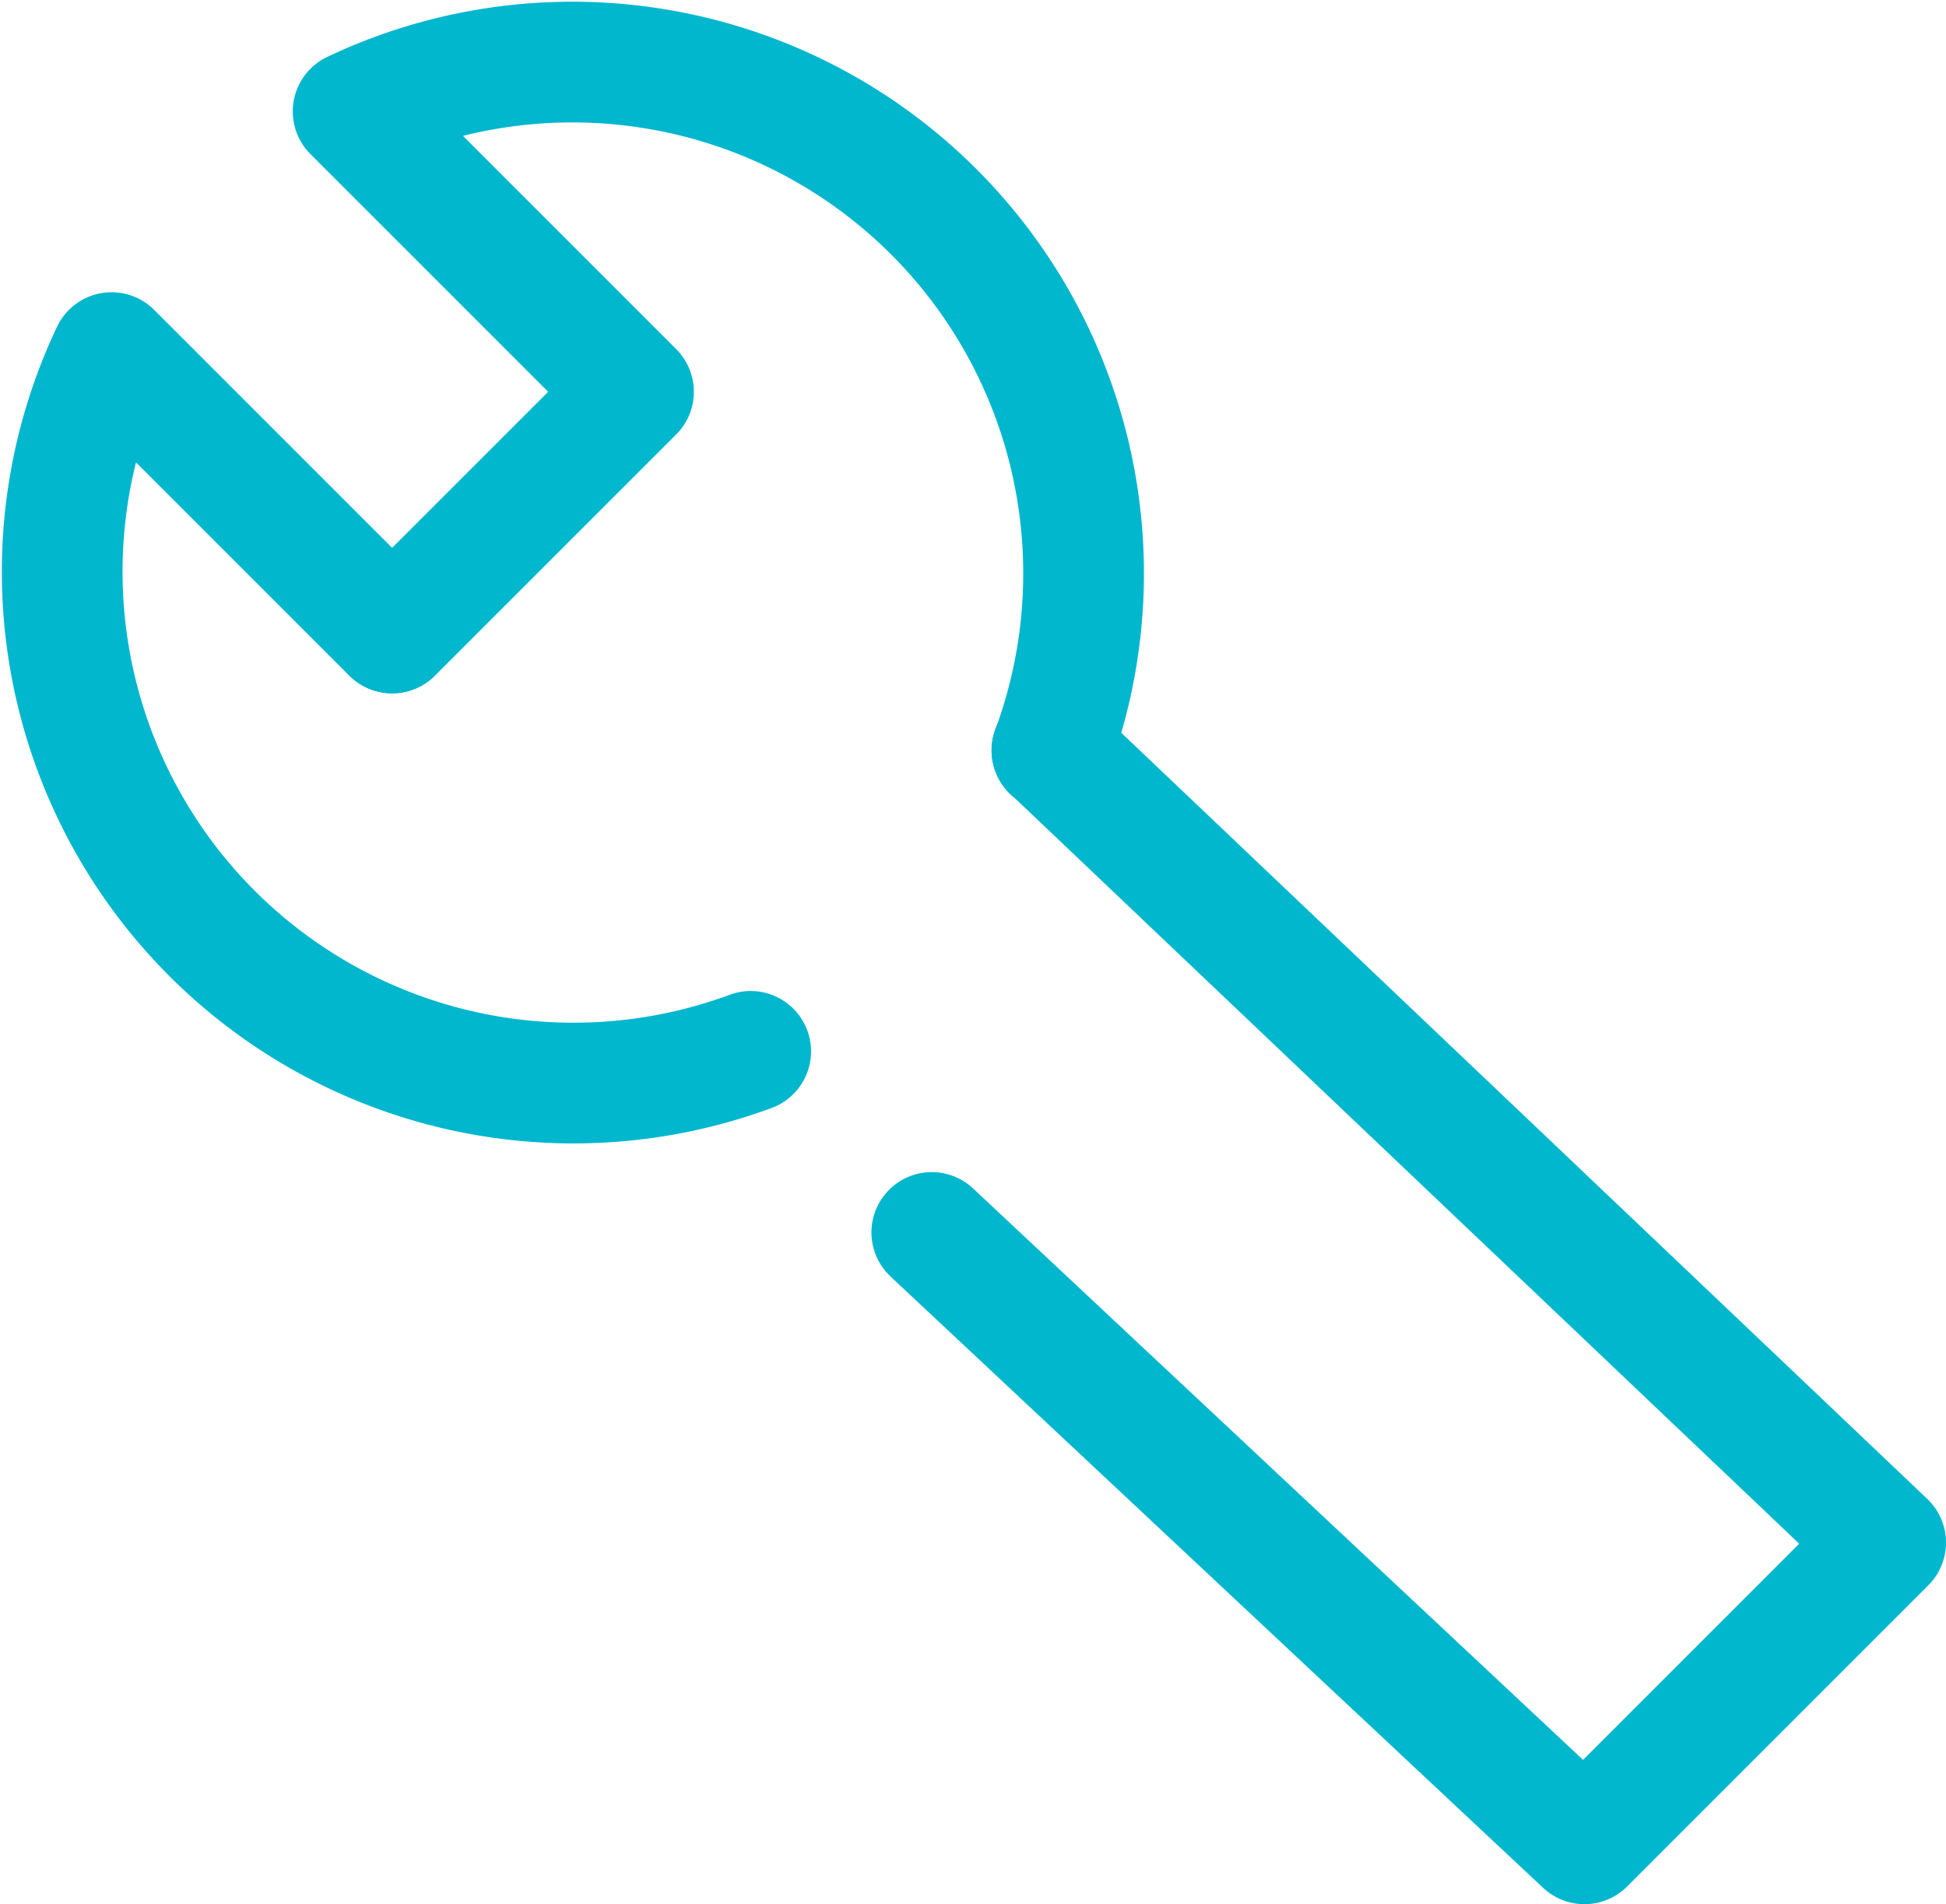
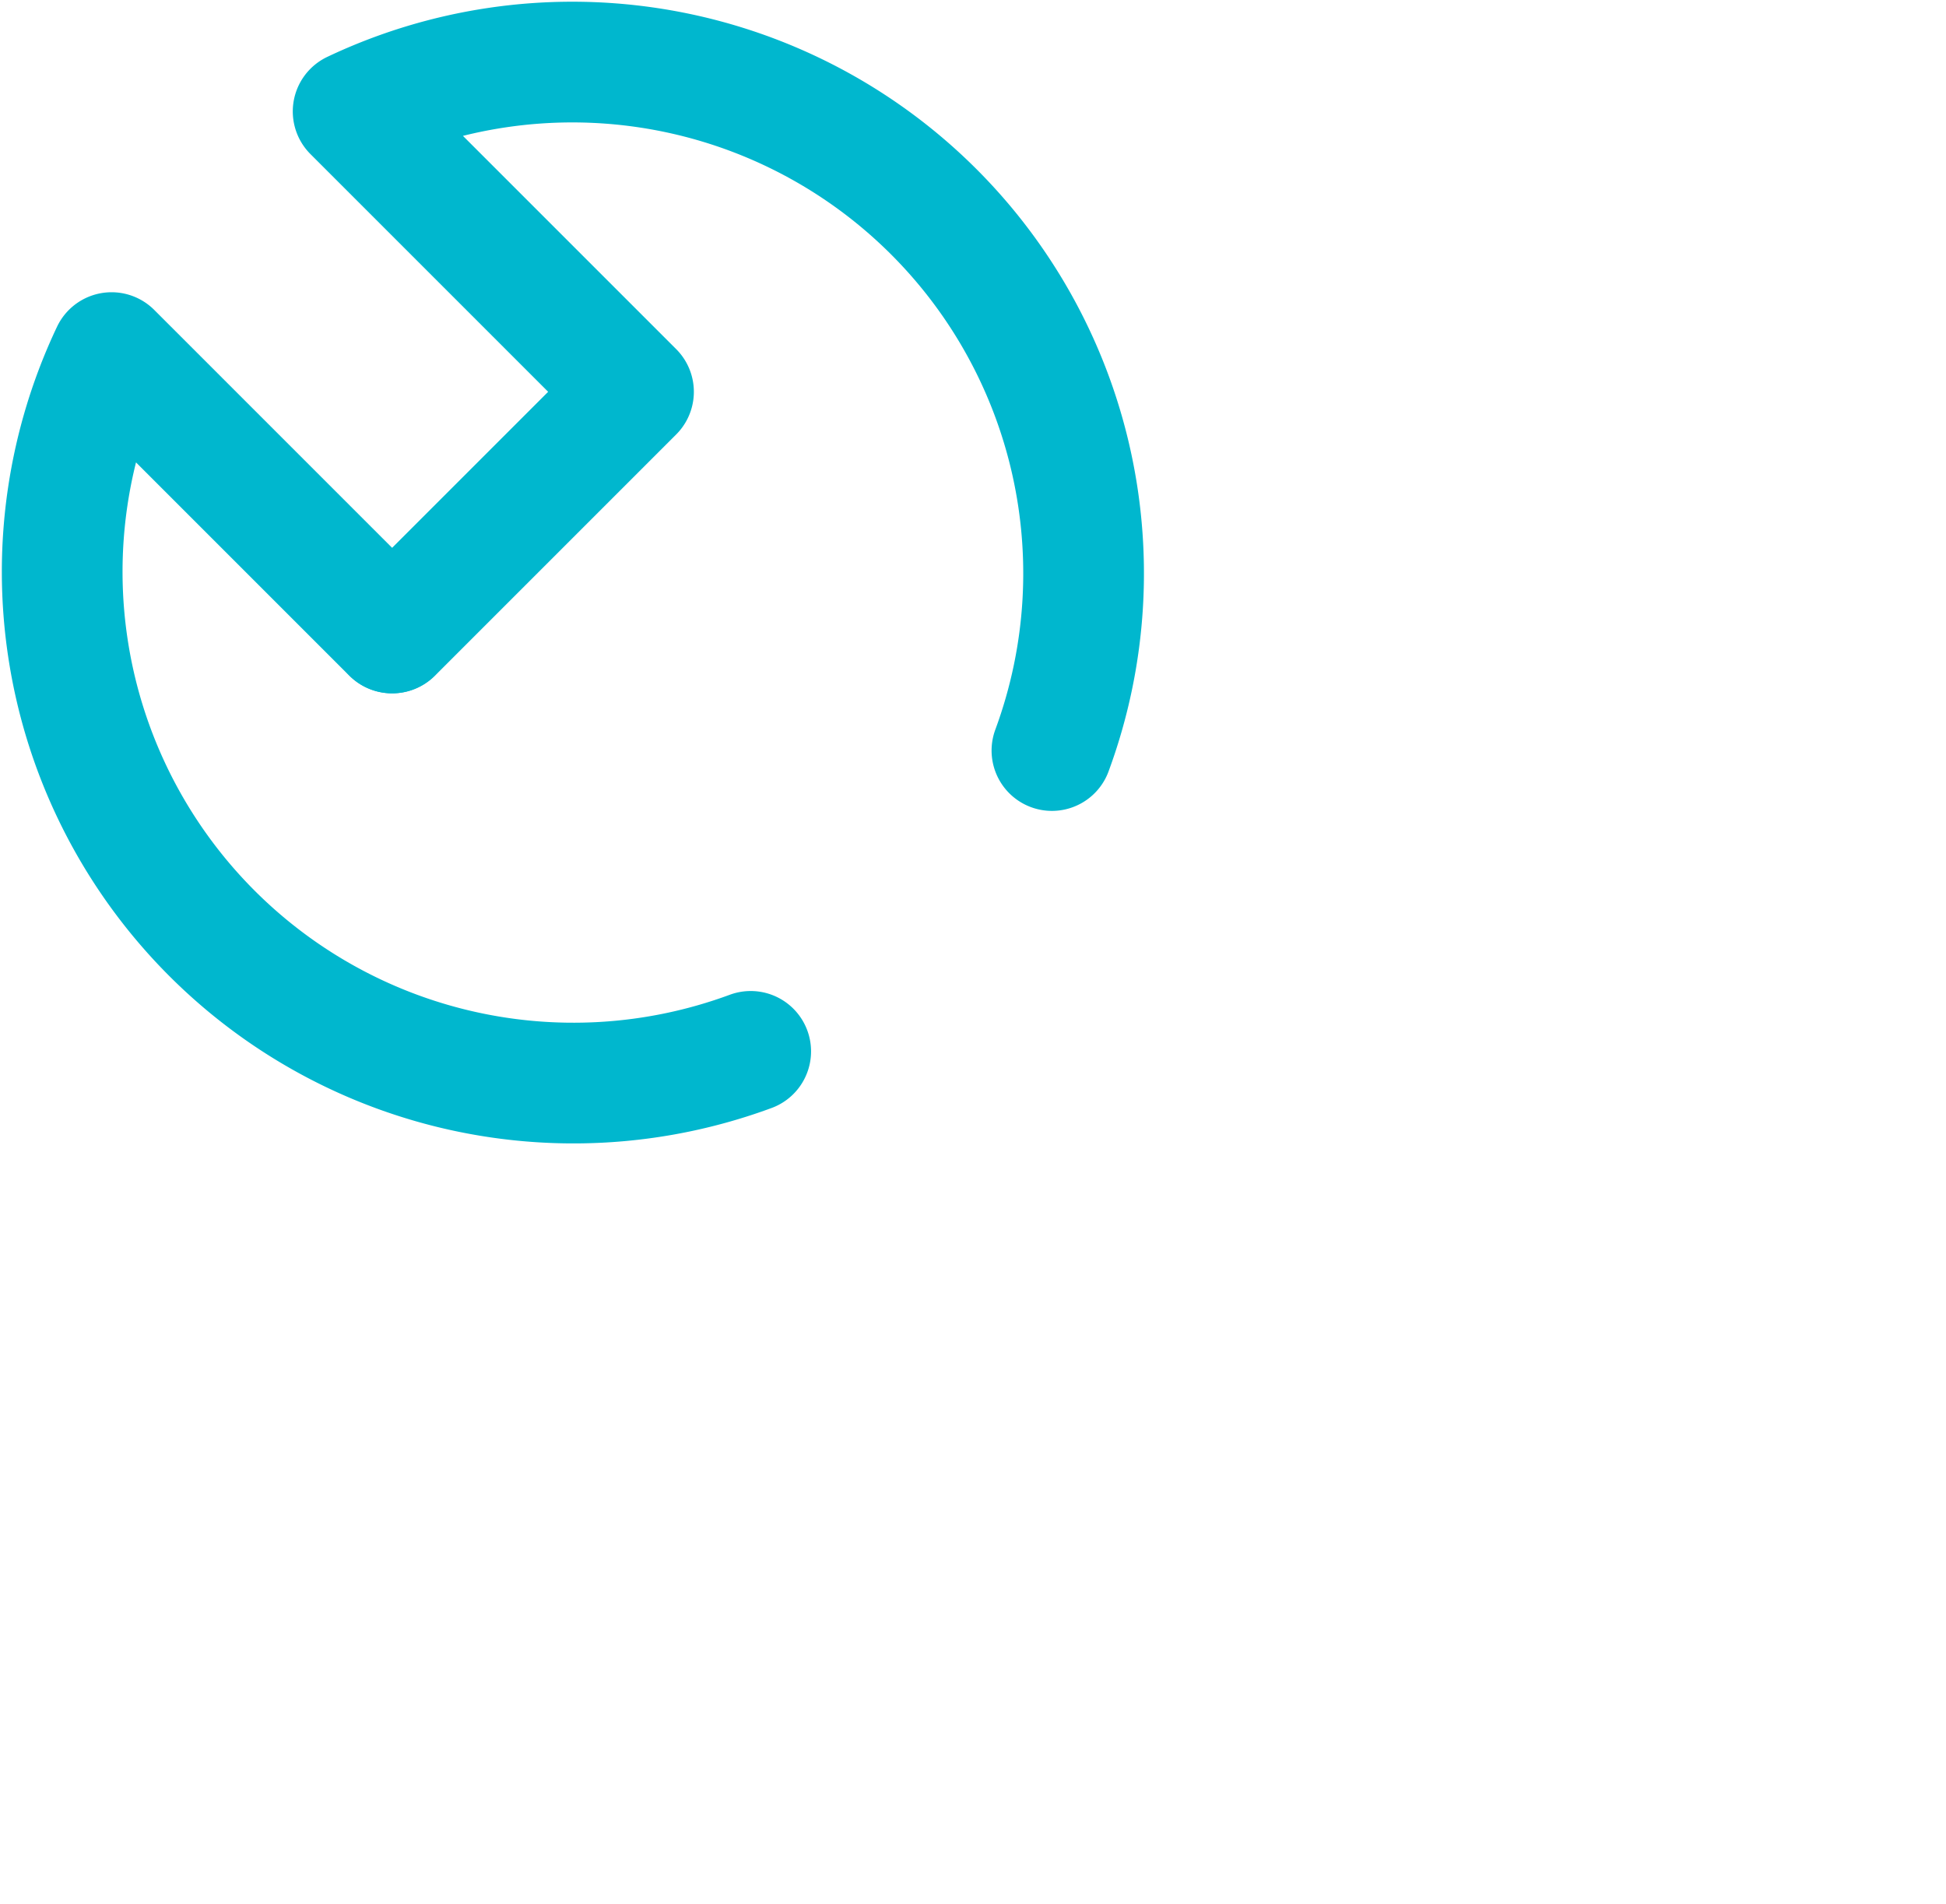
<svg xmlns="http://www.w3.org/2000/svg" width="67.715" height="66.259" viewBox="0 0 67.715 66.259">
  <g id="img_07" transform="translate(2.165 2.156)">
    <path id="パス_1057" data-name="パス 1057" d="M72.7,81.009l8.392-8.392-9.756-9.756A17.792,17.792,0,0,1,95.652,85.1" transform="translate(-61.213 -61.14)" fill="none" stroke="#00b7ce" stroke-linecap="round" stroke-linejoin="round" stroke-width="4.2" />
    <path id="パス_1058" data-name="パス 1058" d="M103.107,92.276A17.791,17.791,0,0,1,80.867,67.961l9.756,9.756" transform="translate(-79.15 -57.848)" fill="none" stroke="#00b7ce" stroke-linecap="round" stroke-linejoin="round" stroke-width="4.2" />
-     <path id="パス_1059" data-name="パス 1059" d="M61.341,77.291l29.011,27.575L79.87,115.348,57.16,94.074" transform="translate(-26.902 -53.345)" fill="none" stroke="#00b7ce" stroke-linecap="round" stroke-linejoin="round" stroke-width="4.2" />
  </g>
</svg>